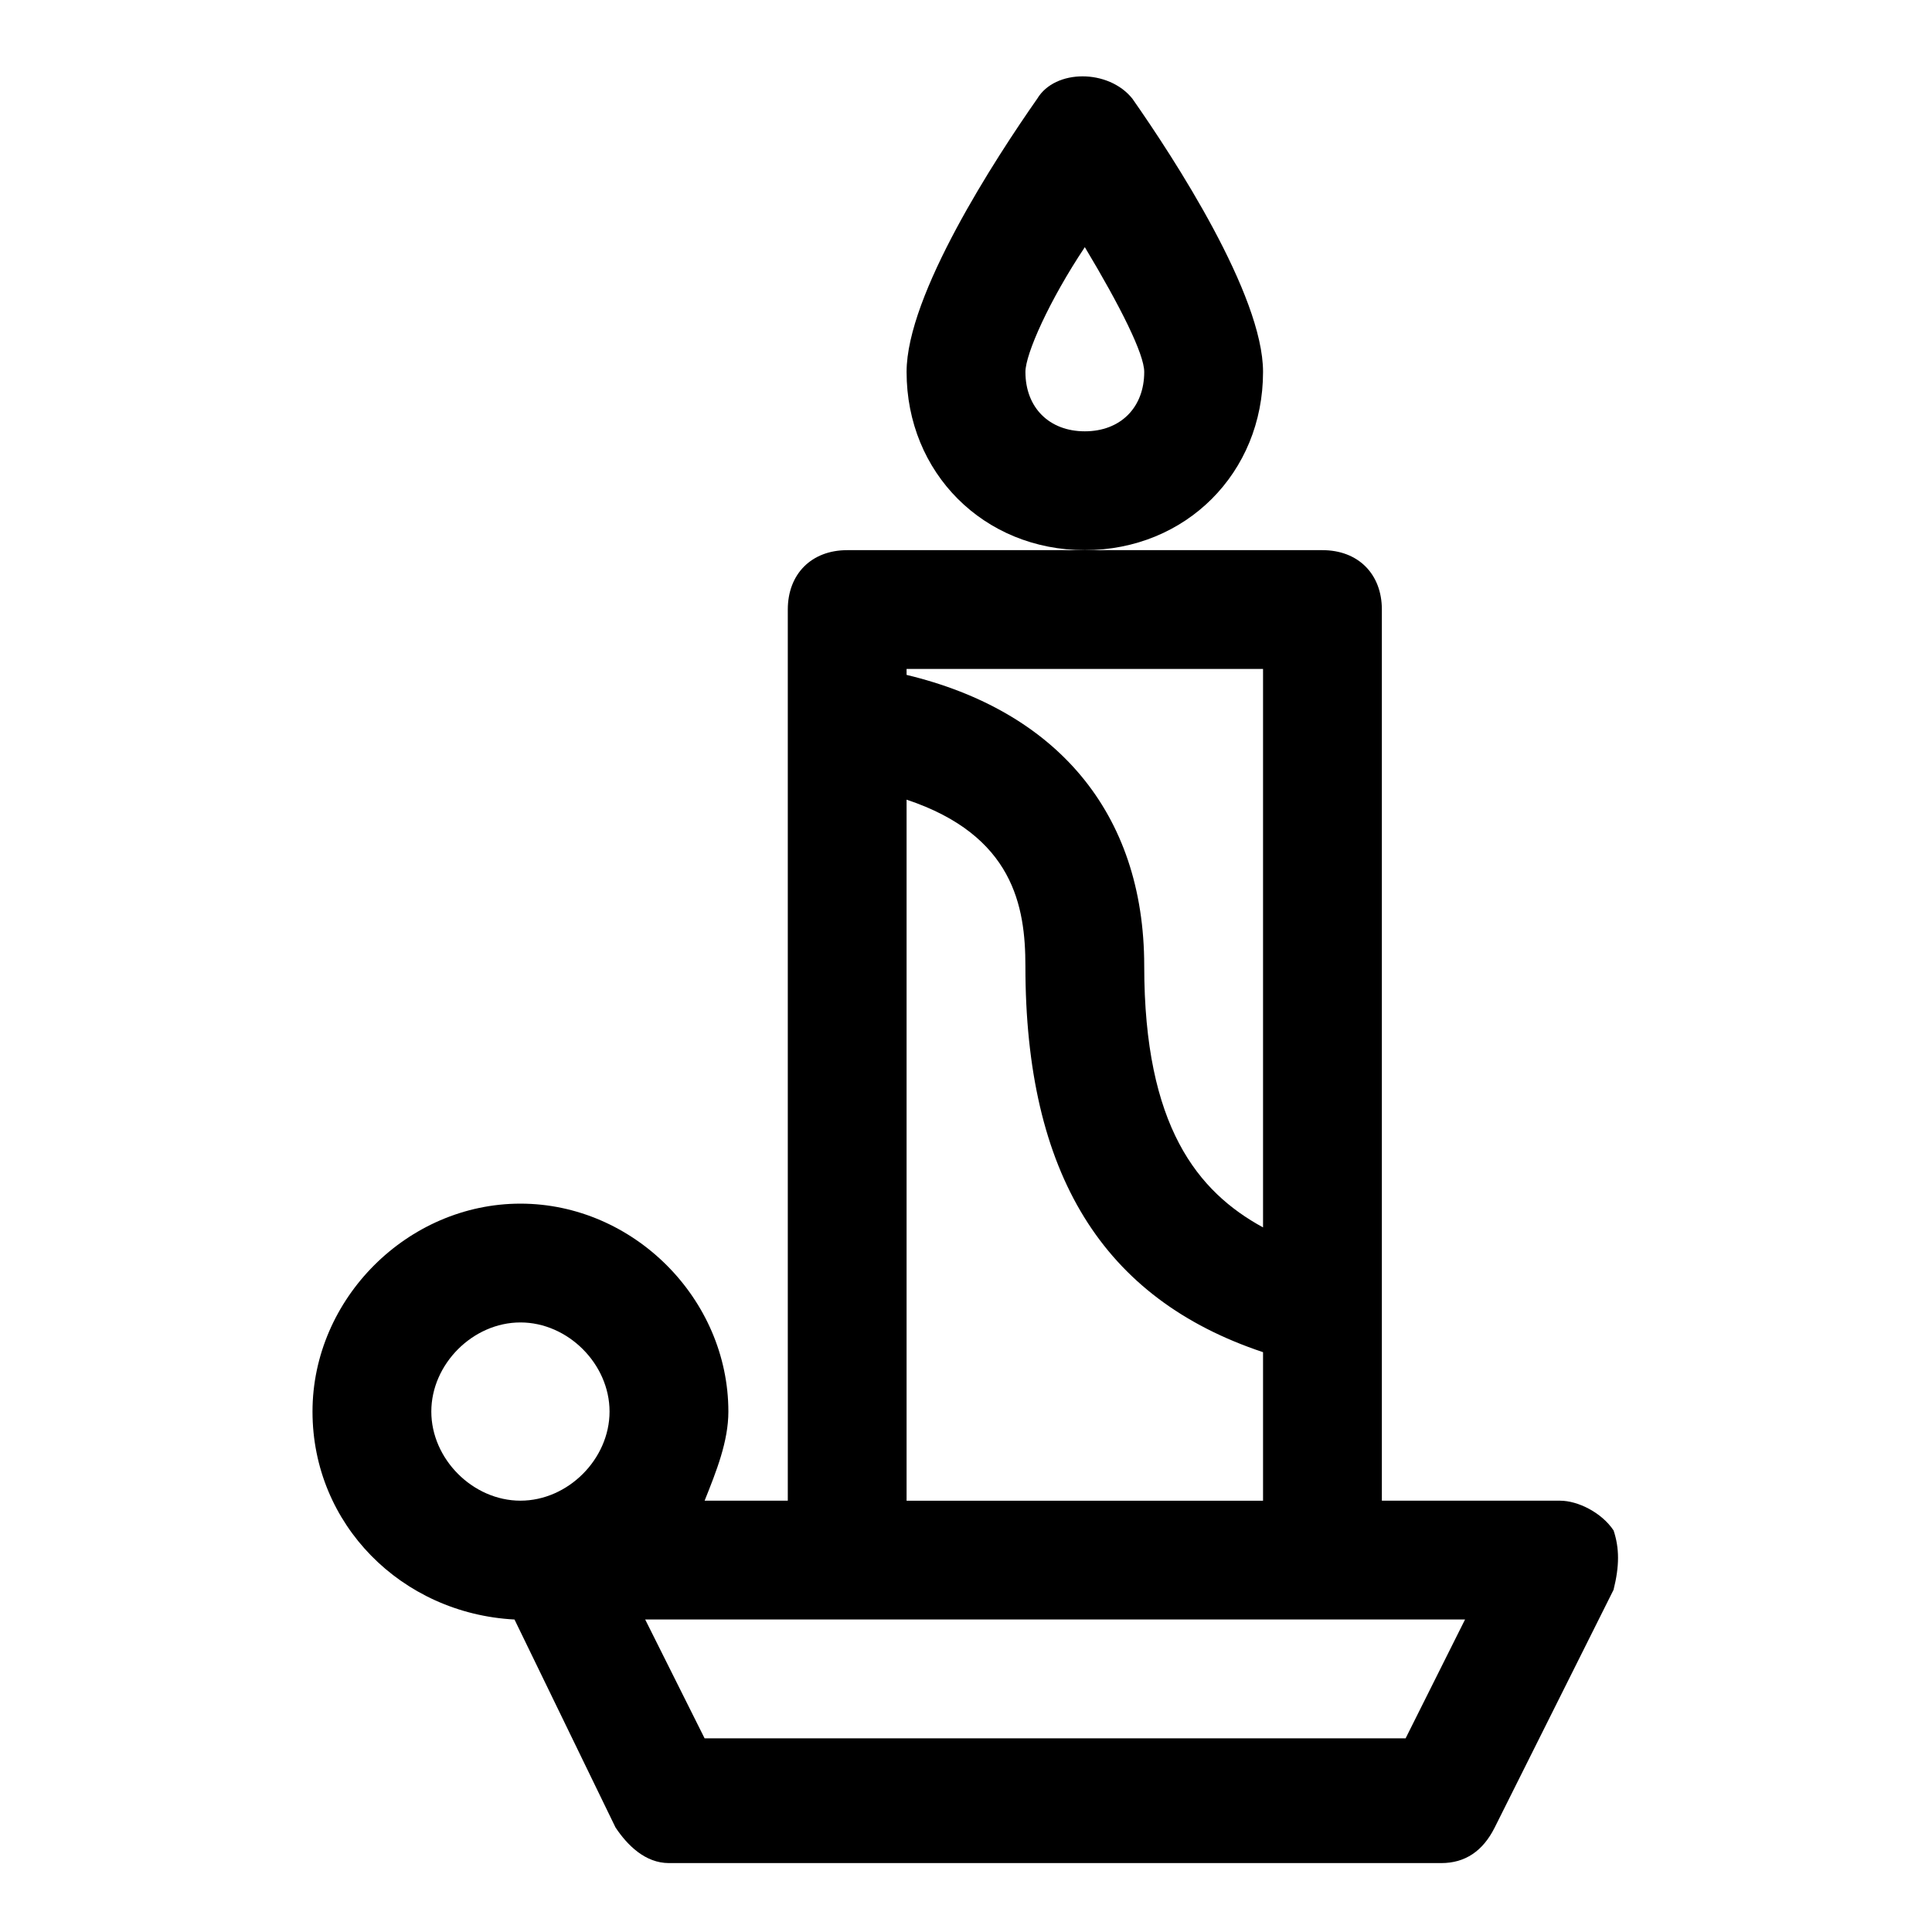
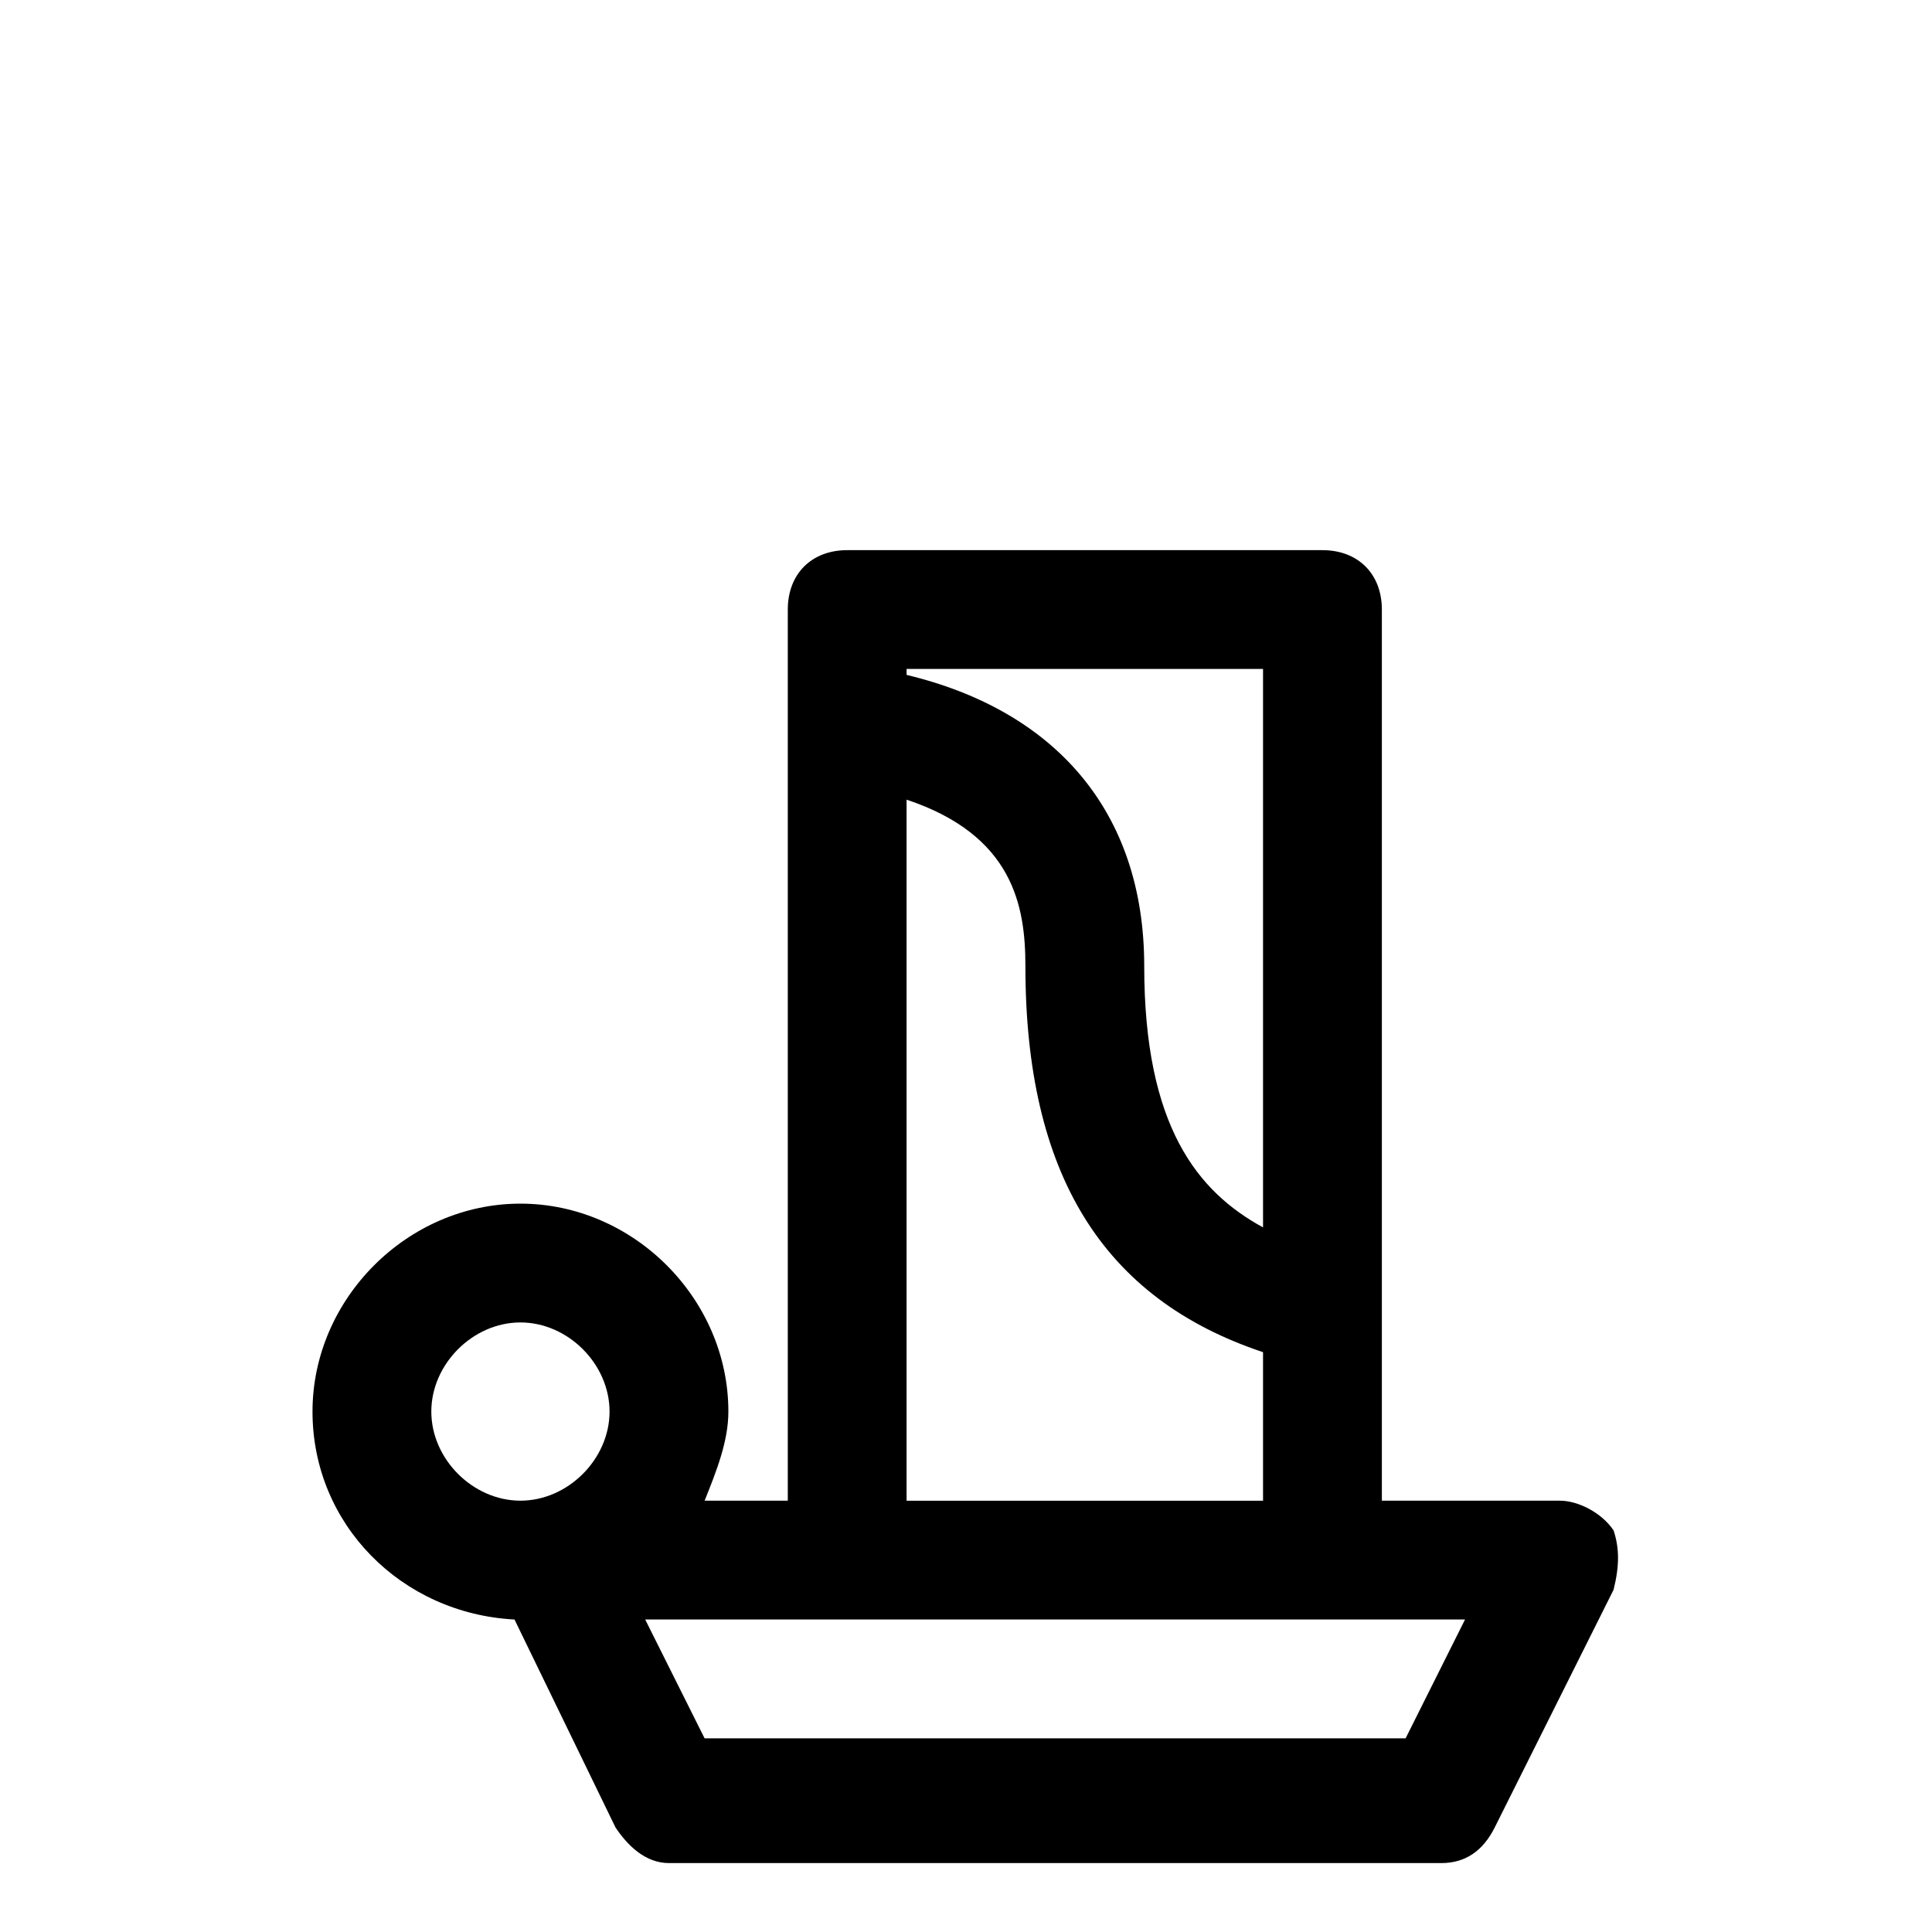
<svg xmlns="http://www.w3.org/2000/svg" fill="#000000" width="800px" height="800px" version="1.1" viewBox="144 144 512 512">
  <g>
    <path d="m571.61 549.57c-3.148-4.723-9.445-7.871-14.172-7.871h-47.23v-236.16c0-9.445-6.297-15.742-15.742-15.742h-125.95c-9.445 0-15.742 6.297-15.742 15.742v236.16h-22.043c3.148-7.871 6.297-15.742 6.297-23.617 0-29.914-25.191-55.105-55.105-55.105-29.914 0.004-55.105 25.191-55.105 55.105s23.617 53.531 53.531 55.105l26.766 55.105c3.148 4.723 7.871 9.445 14.168 9.445h204.67c6.297 0 11.02-3.148 14.168-9.445l31.488-62.977c1.578-6.301 1.578-11.023 0.004-15.746zm-92.891-228.29v147.99c-17.32-9.445-31.488-26.766-31.488-69.273 0-40.934-23.617-67.699-62.977-77.145v-1.574zm-94.465 34.637c28.34 9.445 31.488 28.34 31.488 44.082 0 55.105 20.469 88.168 62.977 102.34v39.363h-94.465zm-125.95 162.16c0-12.594 11.023-23.617 23.617-23.617s23.617 11.02 23.617 23.617-11.023 23.617-23.617 23.617-23.617-11.02-23.617-23.617zm258.2 86.594h-185.78l-15.742-31.488h217.27z" />
-     <path d="m478.72 242.56c0-20.469-23.617-56.68-34.637-72.422-6.297-7.871-20.469-7.871-25.191 0-11.02 15.742-34.637 51.953-34.637 72.422 0 26.766 20.469 47.23 47.23 47.23 26.766 0 47.234-20.465 47.234-47.23zm-47.23 15.742c-9.445 0-15.742-6.297-15.742-15.742 0-4.723 6.297-18.895 15.742-33.062 9.445 15.742 15.742 28.34 15.742 33.062 0 9.445-6.297 15.742-15.742 15.742z" />
  </g>
</svg>